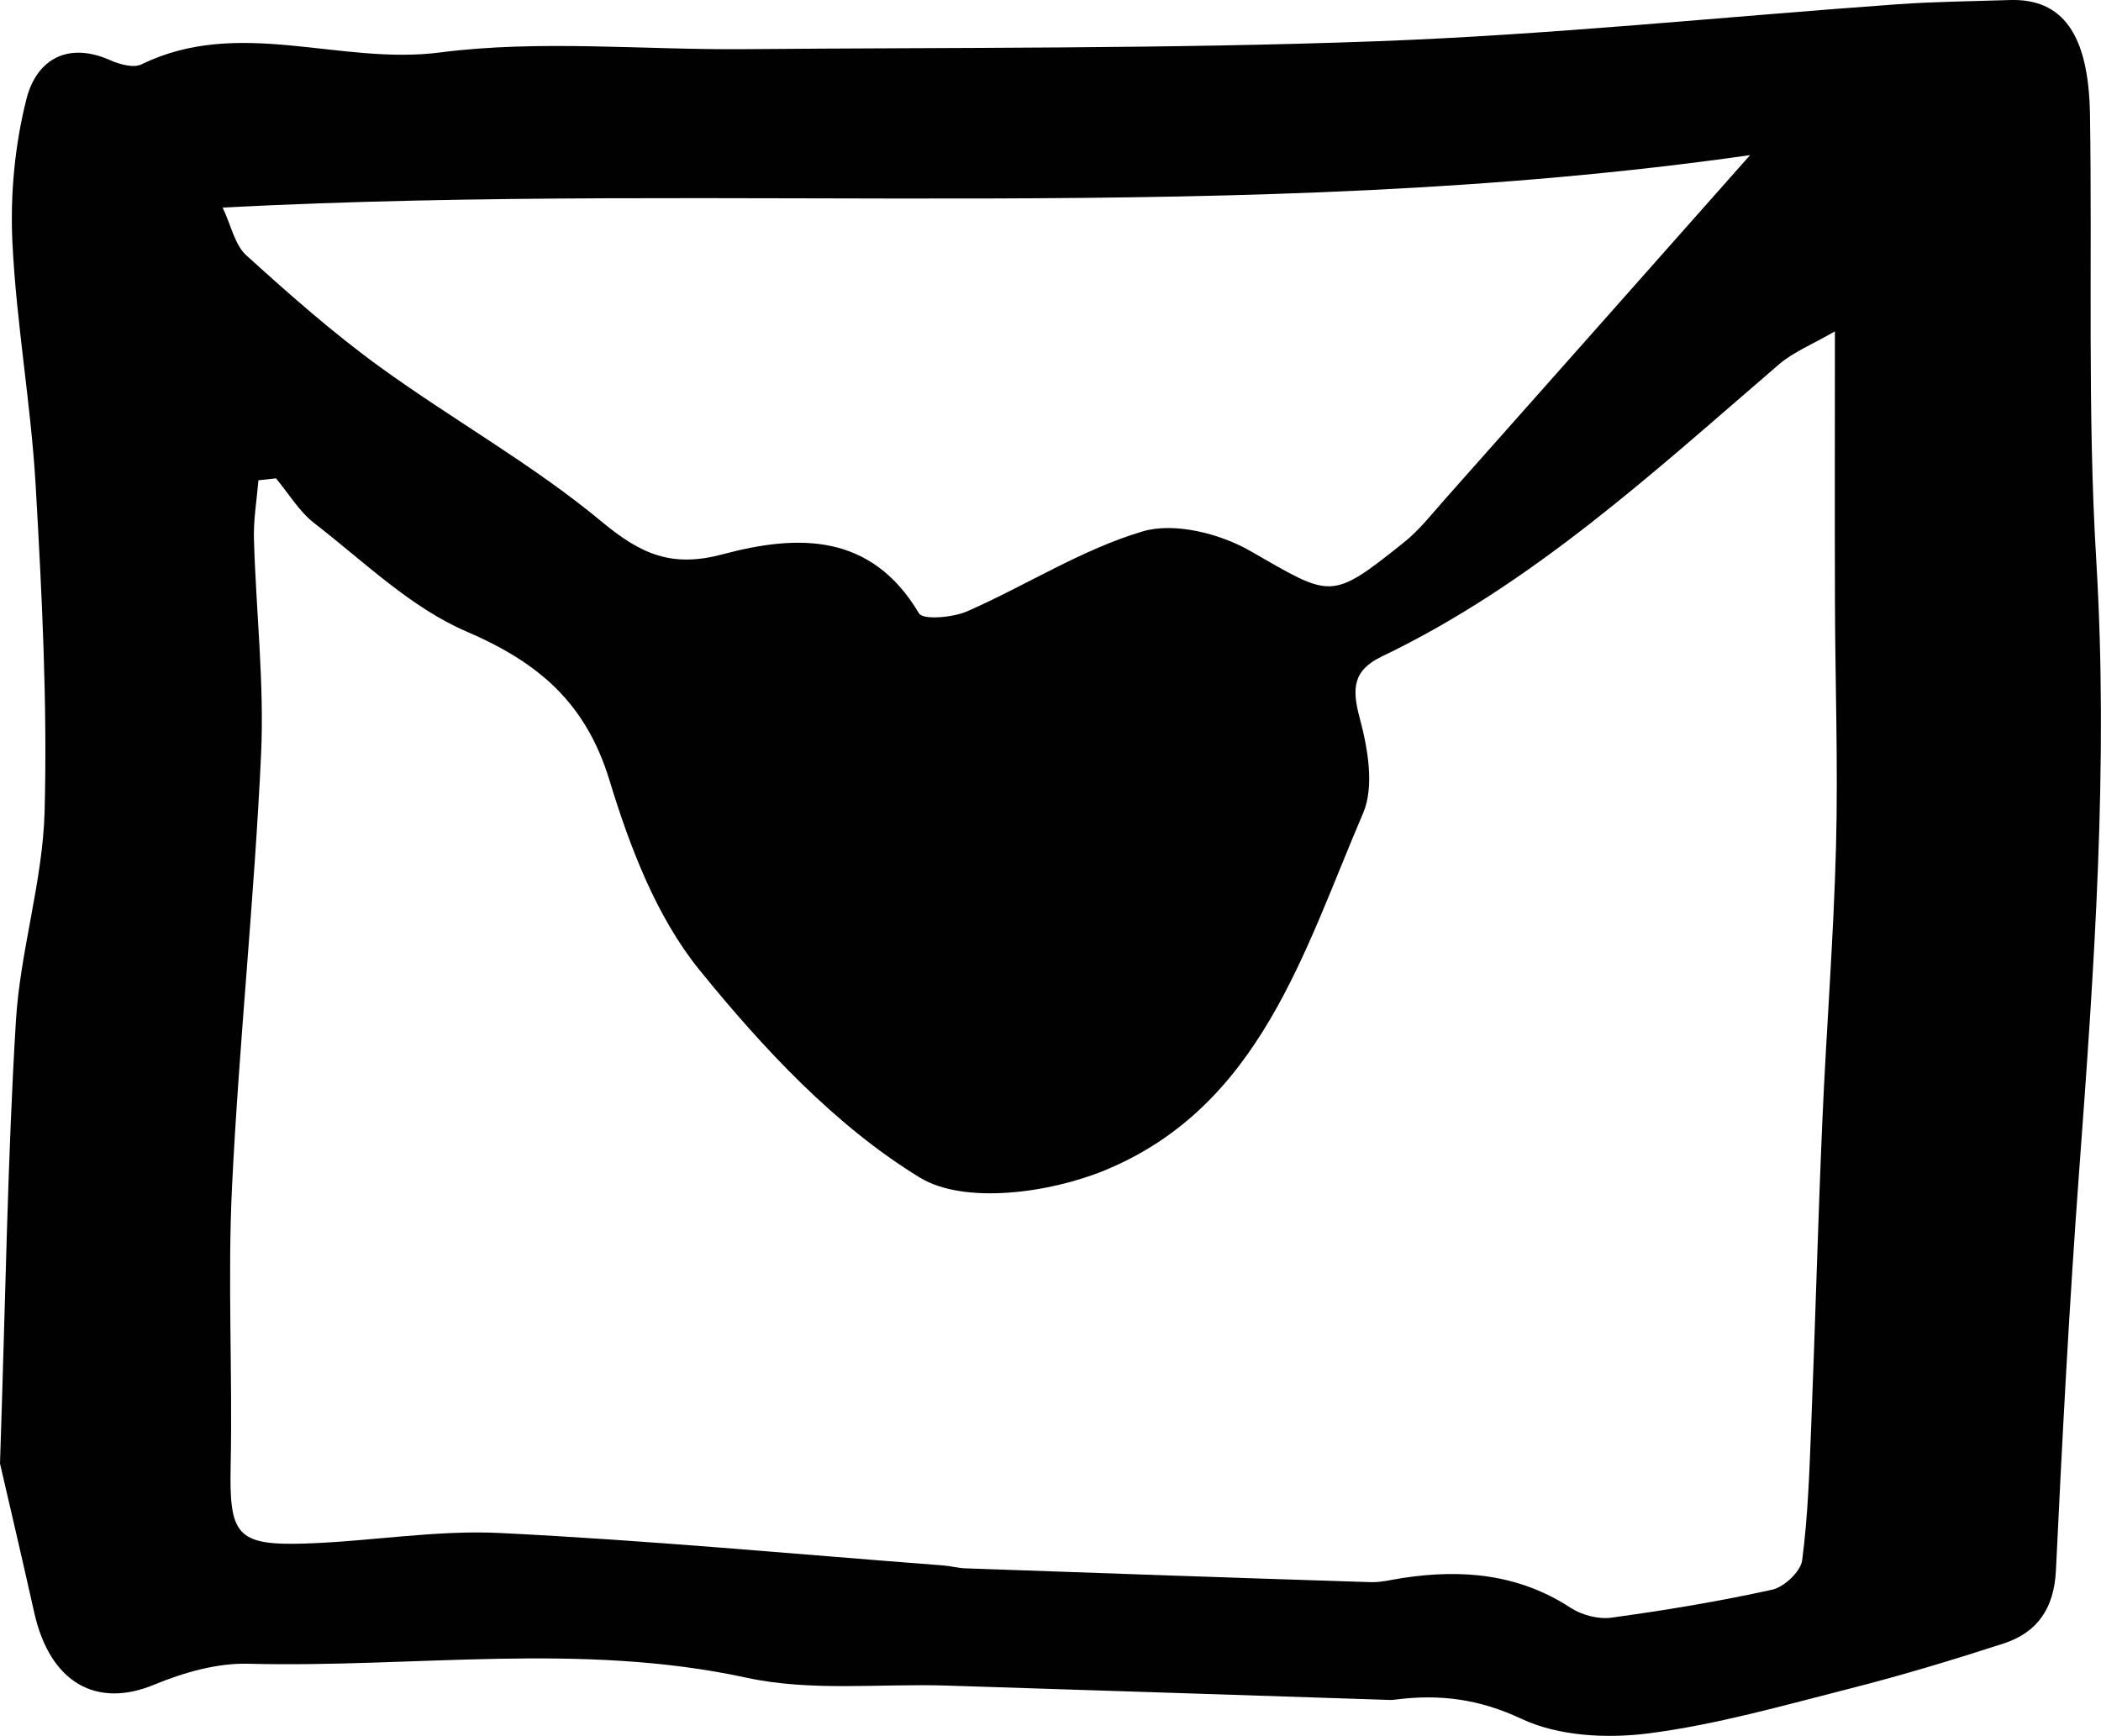
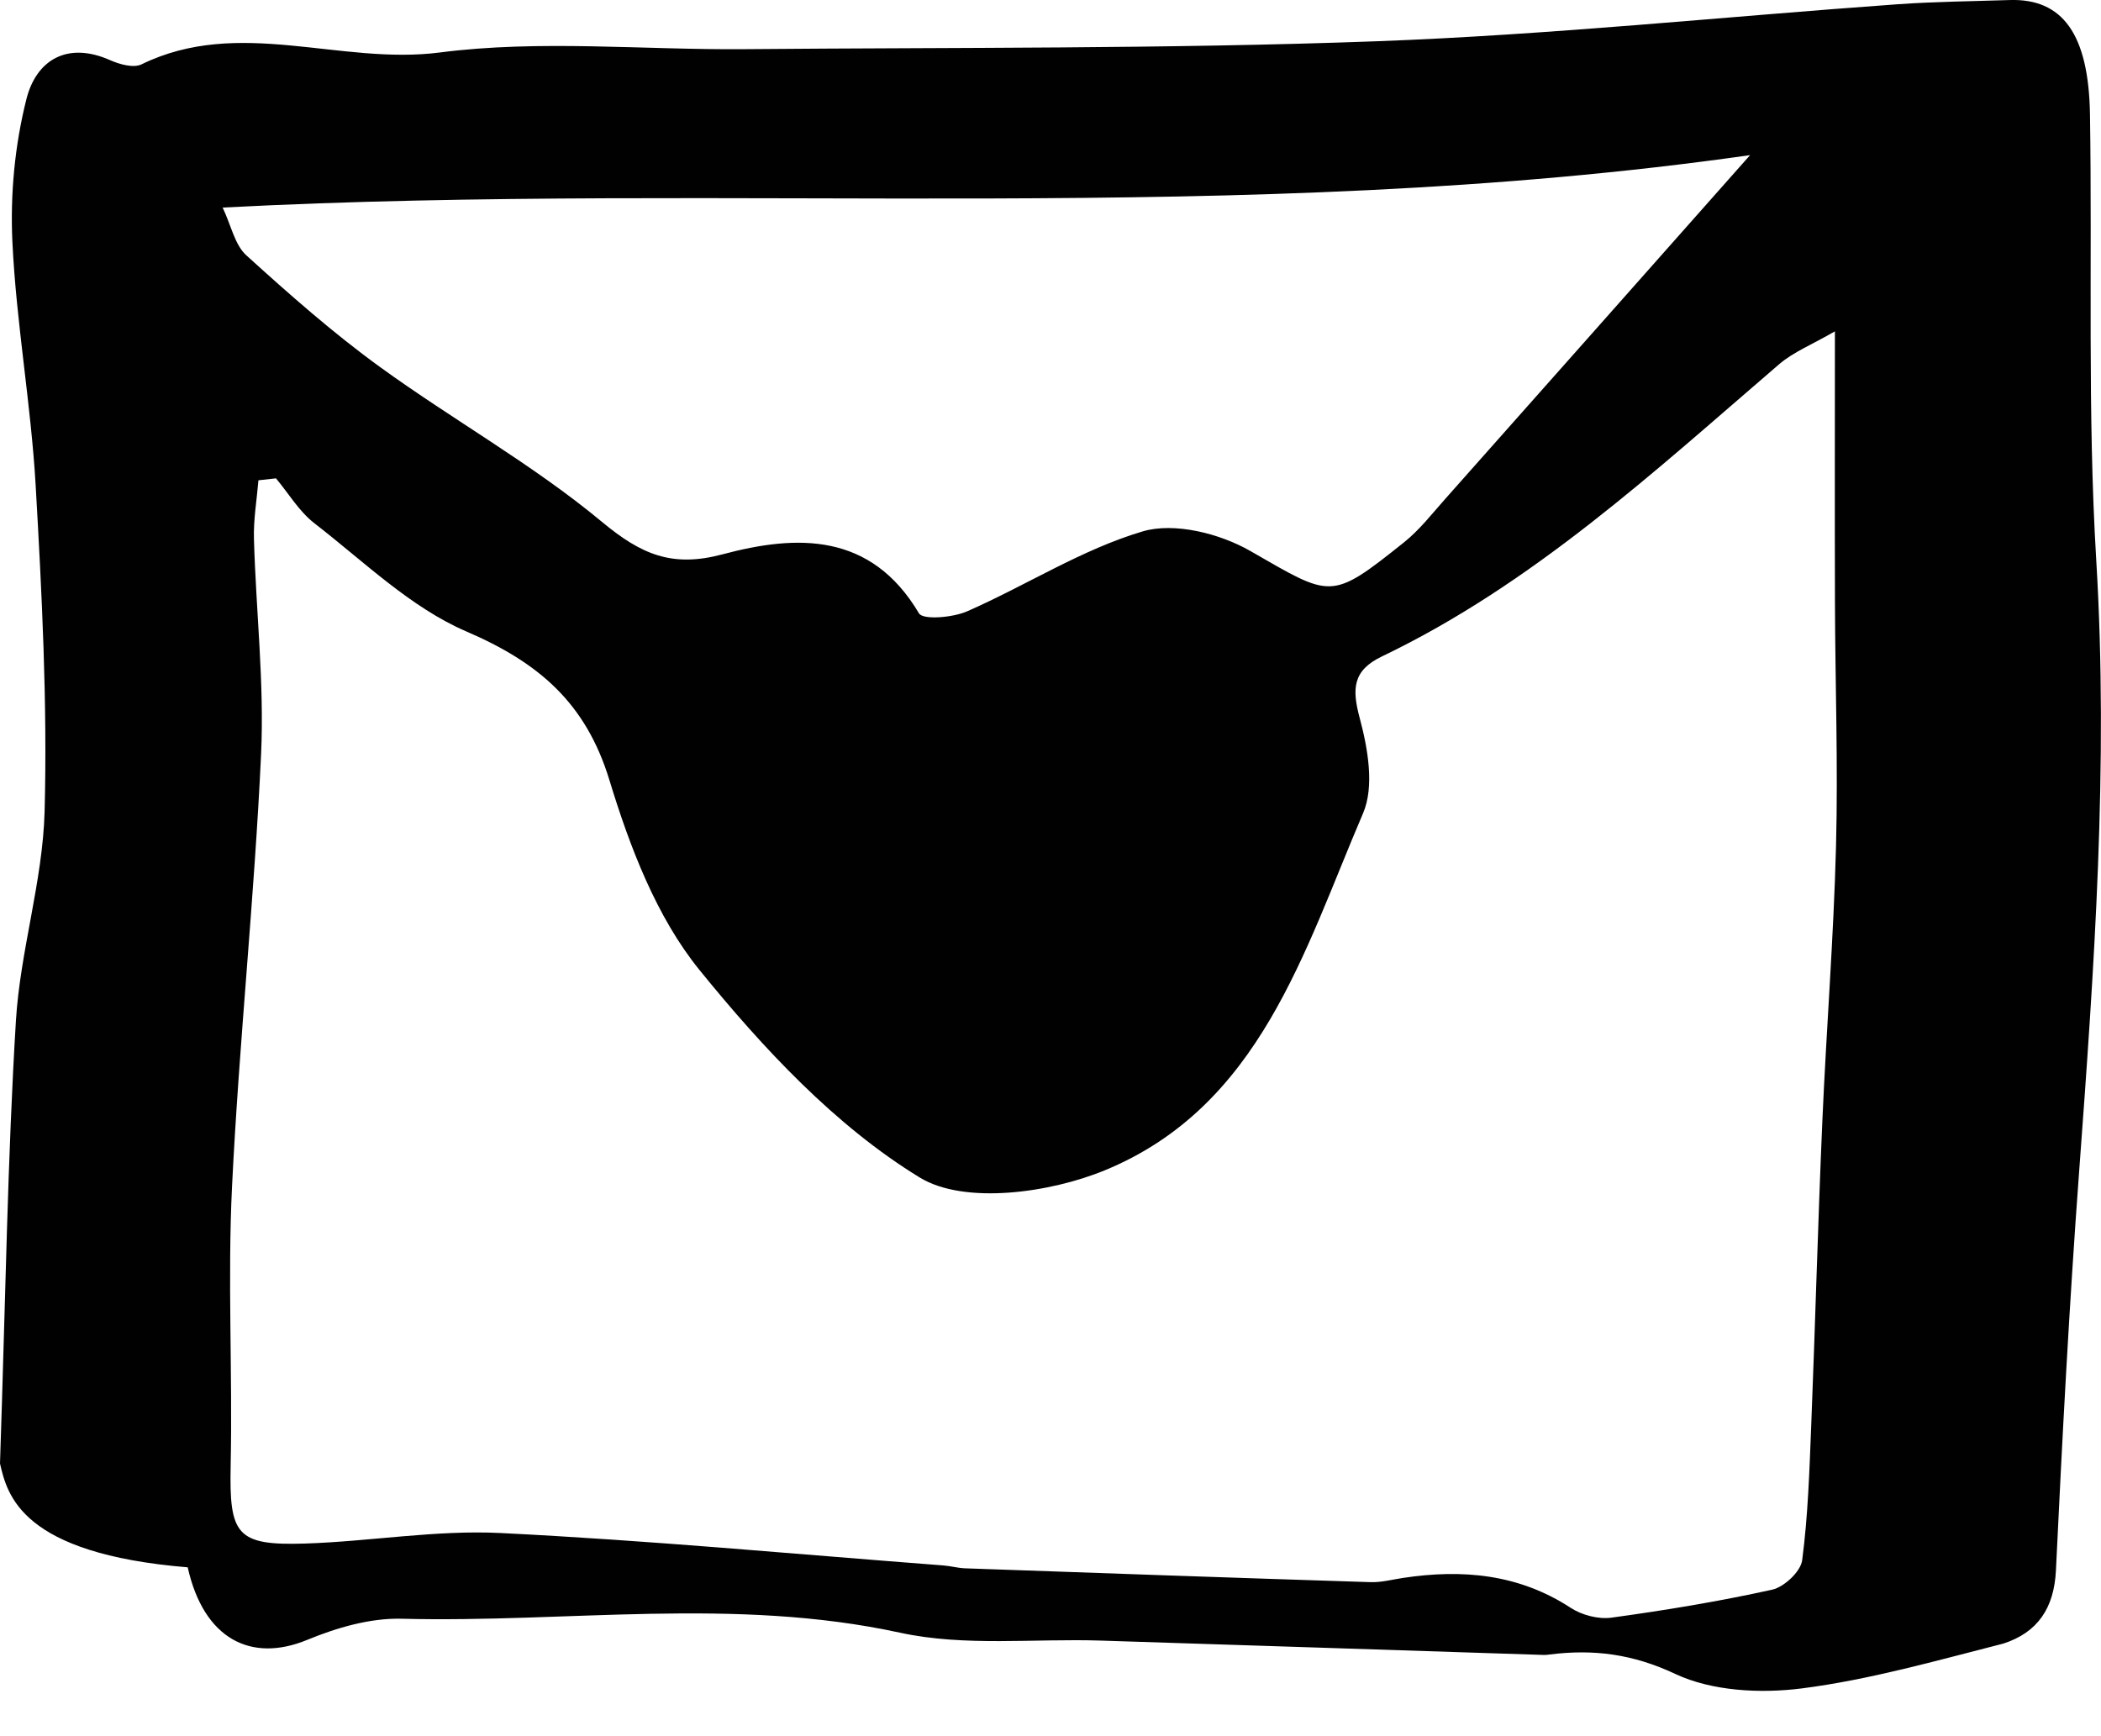
<svg xmlns="http://www.w3.org/2000/svg" version="1.1" id="Laag_1" x="0px" y="0px" viewBox="0 0 469.09 387.65" style="enable-background:new 0 0 469.09 387.65;" xml:space="preserve">
  <style type="text/css">
	.st0{fill:#010101;}
</style>
-   <path class="st0" d="M0,326.81c1.26-37.53,1.69-68.21,3.55-98.81c0.95-15.68,5.99-31.16,6.41-46.81c0.64-24.25-0.61-48.6-2-72.85  C6.91,90.21,3.64,72.2,2.77,54.07C2.26,43.46,3.3,32.41,5.9,22.12c2.17-8.6,9.01-12.99,18.72-8.67c2.1,0.93,5.2,1.79,6.98,0.92  c21.76-10.64,44.32,0.24,66.6-2.65c22.35-2.89,45.37-0.54,68.09-0.74c47.06-0.41,94.16-0.04,141.18-1.77  c38.79-1.43,77.48-5.49,116.22-8.26c8.3-0.59,16.64-0.66,24.96-0.94c11.85-0.4,17.7,7.58,17.98,25.58  c0.52,33.18-0.59,66.44,1.4,99.52c2.76,45.74-0.46,91.12-3.83,136.61c-2.19,29.6-3.76,59.26-5.17,88.91  c-0.4,8.48-4.09,13.91-11.75,16.39c-11.32,3.67-22.75,7.12-34.28,10.05c-14.9,3.79-29.82,8.07-45,10.01  c-9.25,1.18-20.07,0.61-28.26-3.24c-9.48-4.46-18.25-5.56-28-4.34c-0.4,0.05-0.81,0.12-1.21,0.11c-33.01-1.07-66.02-2.16-99.02-3.21  c-14.97-0.48-30.44,1.37-44.83-1.76c-37.07-8.05-74.23-2.17-111.3-3.12c-7.01-0.18-14.48,2-21.07,4.72  c-12.54,5.18-23.11-0.19-26.68-16.2C4.7,346.93,1.62,333.84,0,326.81z M61.62,106.82c-1.31,0.14-2.62,0.29-3.92,0.43  c-0.36,4.38-1.13,8.77-1,13.13c0.45,16.04,2.33,32.13,1.59,48.1c-1.5,32.16-4.9,64.22-6.48,96.38c-1.02,20.73,0.13,41.56-0.31,62.34  c-0.33,15.51,1.25,17.97,16.62,17.48c14.57-0.47,29.19-3.07,43.67-2.35c32.98,1.63,65.89,4.72,98.83,7.24  c1.62,0.12,3.21,0.58,4.83,0.64c30.18,1.07,60.36,2.13,90.55,3.09c2.4,0.08,4.83-0.58,7.23-0.94c13.24-2,25.83-0.91,37.45,6.67  c2.49,1.63,6.19,2.6,9.1,2.2c12.03-1.65,24.04-3.63,35.89-6.25c2.68-0.59,6.37-4.05,6.7-6.57c1.31-9.95,1.62-20.04,2.02-30.09  c0.9-22.62,1.5-45.25,2.48-67.87c0.89-20.53,2.53-41.03,3.06-61.57c0.47-18.08-0.18-36.18-0.24-54.27  c-0.06-19.67-0.01-39.34-0.01-60.62c-5.07,2.95-9.25,4.59-12.46,7.35c-27.92,23.99-55,49.09-88.67,65.24  c-6.52,3.13-6.74,7.17-4.96,13.8c1.81,6.74,3.3,15.25,0.75,21.2c-13.22,30.83-22.99,65.45-57.61,79.73  c-12.33,5.09-31.4,7.73-41.37,1.64c-18.88-11.54-35.02-28.89-49.19-46.35c-9.6-11.84-15.56-27.48-20.09-42.35  c-5.28-17.34-15.85-26.32-31.97-33.25c-12.47-5.37-22.9-15.64-33.92-24.16C66.77,114.19,64.44,110.19,61.62,106.82z M390.74,34.64  c-113.37,16.17-226.6,5.74-341.03,11.71c1.92,4.04,2.71,8.33,5.29,10.67c9.57,8.68,19.3,17.28,29.74,24.86  c16.34,11.86,34.18,21.79,49.64,34.64c8.77,7.29,15.67,10.28,26.95,7.26c16.64-4.45,33.12-4.92,43.85,13.18  c0.9,1.52,7.57,0.95,10.76-0.45c13.17-5.78,25.57-13.81,39.19-17.85c7.06-2.09,17.21,0.47,24,4.36  c18.21,10.44,17.86,11.26,34.35-1.92c3.43-2.74,6.21-6.33,9.16-9.65C344.87,86.43,367.05,61.37,390.74,34.64z" />
+   <path class="st0" d="M0,326.81c1.26-37.53,1.69-68.21,3.55-98.81c0.95-15.68,5.99-31.16,6.41-46.81c0.64-24.25-0.61-48.6-2-72.85  C6.91,90.21,3.64,72.2,2.77,54.07C2.26,43.46,3.3,32.41,5.9,22.12c2.17-8.6,9.01-12.99,18.72-8.67c2.1,0.93,5.2,1.79,6.98,0.92  c21.76-10.64,44.32,0.24,66.6-2.65c22.35-2.89,45.37-0.54,68.09-0.74c47.06-0.41,94.16-0.04,141.18-1.77  c38.79-1.43,77.48-5.49,116.22-8.26c8.3-0.59,16.64-0.66,24.96-0.94c11.85-0.4,17.7,7.58,17.98,25.58  c0.52,33.18-0.59,66.44,1.4,99.52c2.76,45.74-0.46,91.12-3.83,136.61c-2.19,29.6-3.76,59.26-5.17,88.91  c-0.4,8.48-4.09,13.91-11.75,16.39c-14.9,3.79-29.82,8.07-45,10.01  c-9.25,1.18-20.07,0.61-28.26-3.24c-9.48-4.46-18.25-5.56-28-4.34c-0.4,0.05-0.81,0.12-1.21,0.11c-33.01-1.07-66.02-2.16-99.02-3.21  c-14.97-0.48-30.44,1.37-44.83-1.76c-37.07-8.05-74.23-2.17-111.3-3.12c-7.01-0.18-14.48,2-21.07,4.72  c-12.54,5.18-23.11-0.19-26.68-16.2C4.7,346.93,1.62,333.84,0,326.81z M61.62,106.82c-1.31,0.14-2.62,0.29-3.92,0.43  c-0.36,4.38-1.13,8.77-1,13.13c0.45,16.04,2.33,32.13,1.59,48.1c-1.5,32.16-4.9,64.22-6.48,96.38c-1.02,20.73,0.13,41.56-0.31,62.34  c-0.33,15.51,1.25,17.97,16.62,17.48c14.57-0.47,29.19-3.07,43.67-2.35c32.98,1.63,65.89,4.72,98.83,7.24  c1.62,0.12,3.21,0.58,4.83,0.64c30.18,1.07,60.36,2.13,90.55,3.09c2.4,0.08,4.83-0.58,7.23-0.94c13.24-2,25.83-0.91,37.45,6.67  c2.49,1.63,6.19,2.6,9.1,2.2c12.03-1.65,24.04-3.63,35.89-6.25c2.68-0.59,6.37-4.05,6.7-6.57c1.31-9.95,1.62-20.04,2.02-30.09  c0.9-22.62,1.5-45.25,2.48-67.87c0.89-20.53,2.53-41.03,3.06-61.57c0.47-18.08-0.18-36.18-0.24-54.27  c-0.06-19.67-0.01-39.34-0.01-60.62c-5.07,2.95-9.25,4.59-12.46,7.35c-27.92,23.99-55,49.09-88.67,65.24  c-6.52,3.13-6.74,7.17-4.96,13.8c1.81,6.74,3.3,15.25,0.75,21.2c-13.22,30.83-22.99,65.45-57.61,79.73  c-12.33,5.09-31.4,7.73-41.37,1.64c-18.88-11.54-35.02-28.89-49.19-46.35c-9.6-11.84-15.56-27.48-20.09-42.35  c-5.28-17.34-15.85-26.32-31.97-33.25c-12.47-5.37-22.9-15.64-33.92-24.16C66.77,114.19,64.44,110.19,61.62,106.82z M390.74,34.64  c-113.37,16.17-226.6,5.74-341.03,11.71c1.92,4.04,2.71,8.33,5.29,10.67c9.57,8.68,19.3,17.28,29.74,24.86  c16.34,11.86,34.18,21.79,49.64,34.64c8.77,7.29,15.67,10.28,26.95,7.26c16.64-4.45,33.12-4.92,43.85,13.18  c0.9,1.52,7.57,0.95,10.76-0.45c13.17-5.78,25.57-13.81,39.19-17.85c7.06-2.09,17.21,0.47,24,4.36  c18.21,10.44,17.86,11.26,34.35-1.92c3.43-2.74,6.21-6.33,9.16-9.65C344.87,86.43,367.05,61.37,390.74,34.64z" />
</svg>